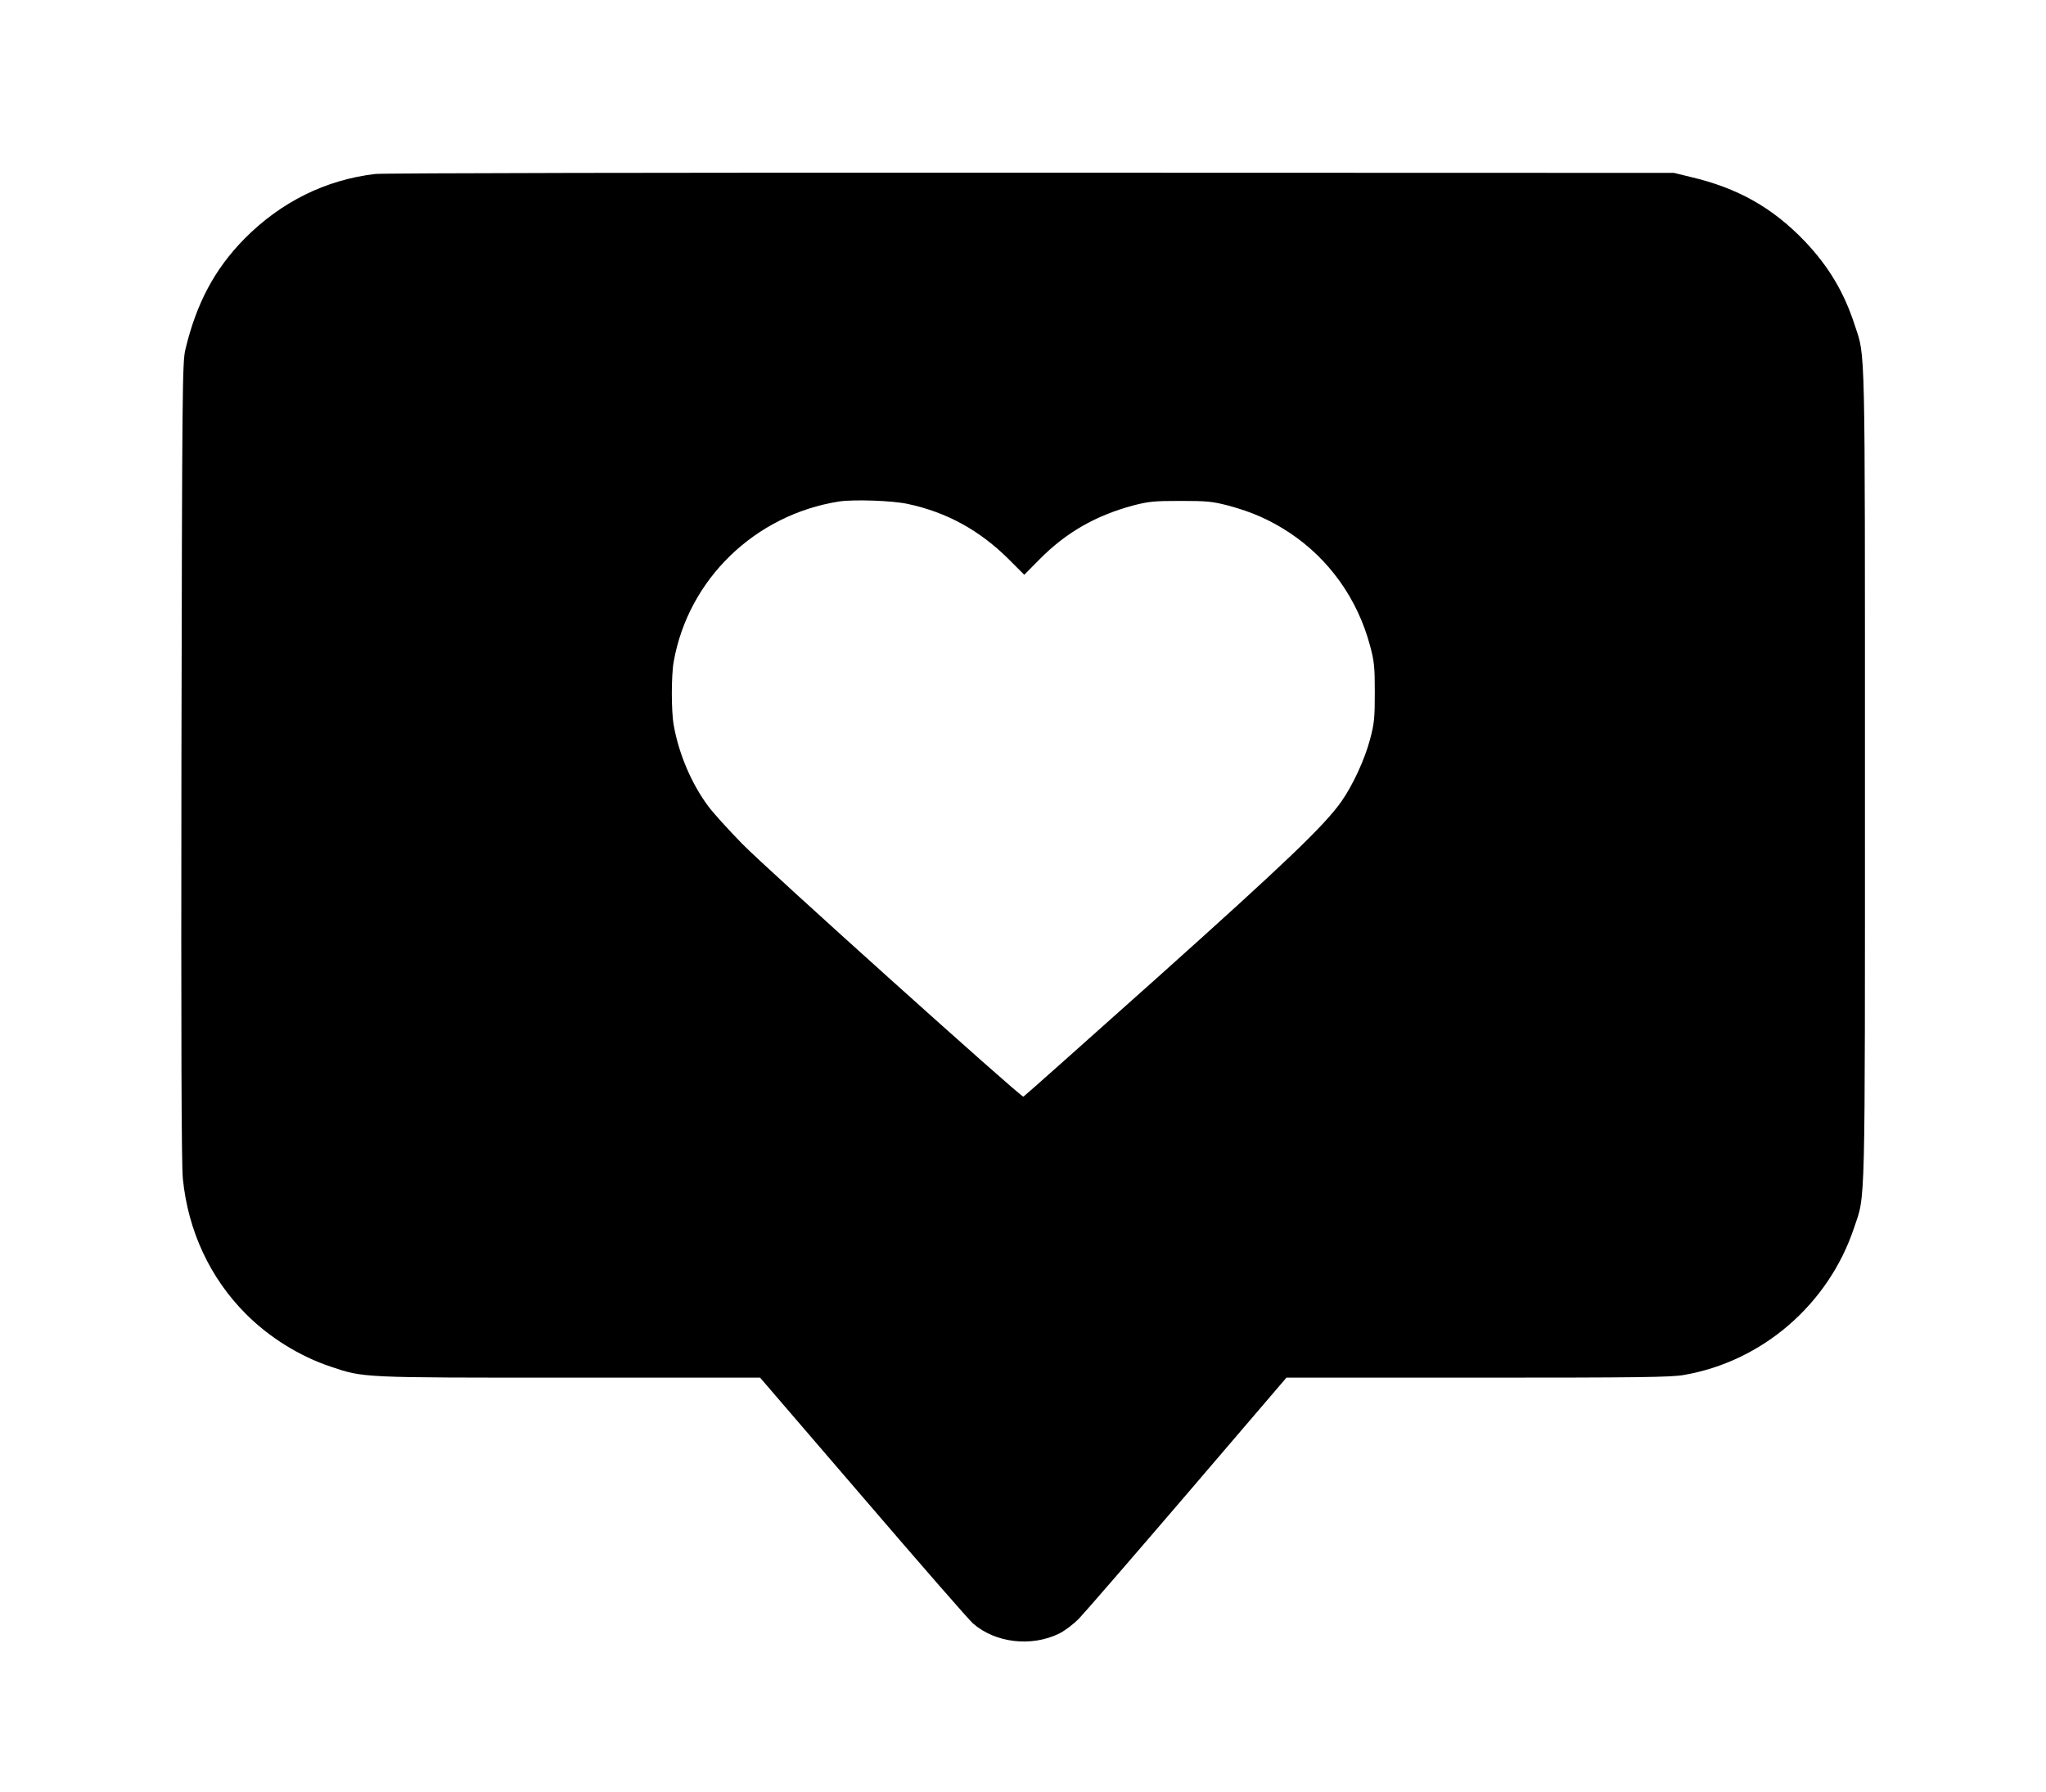
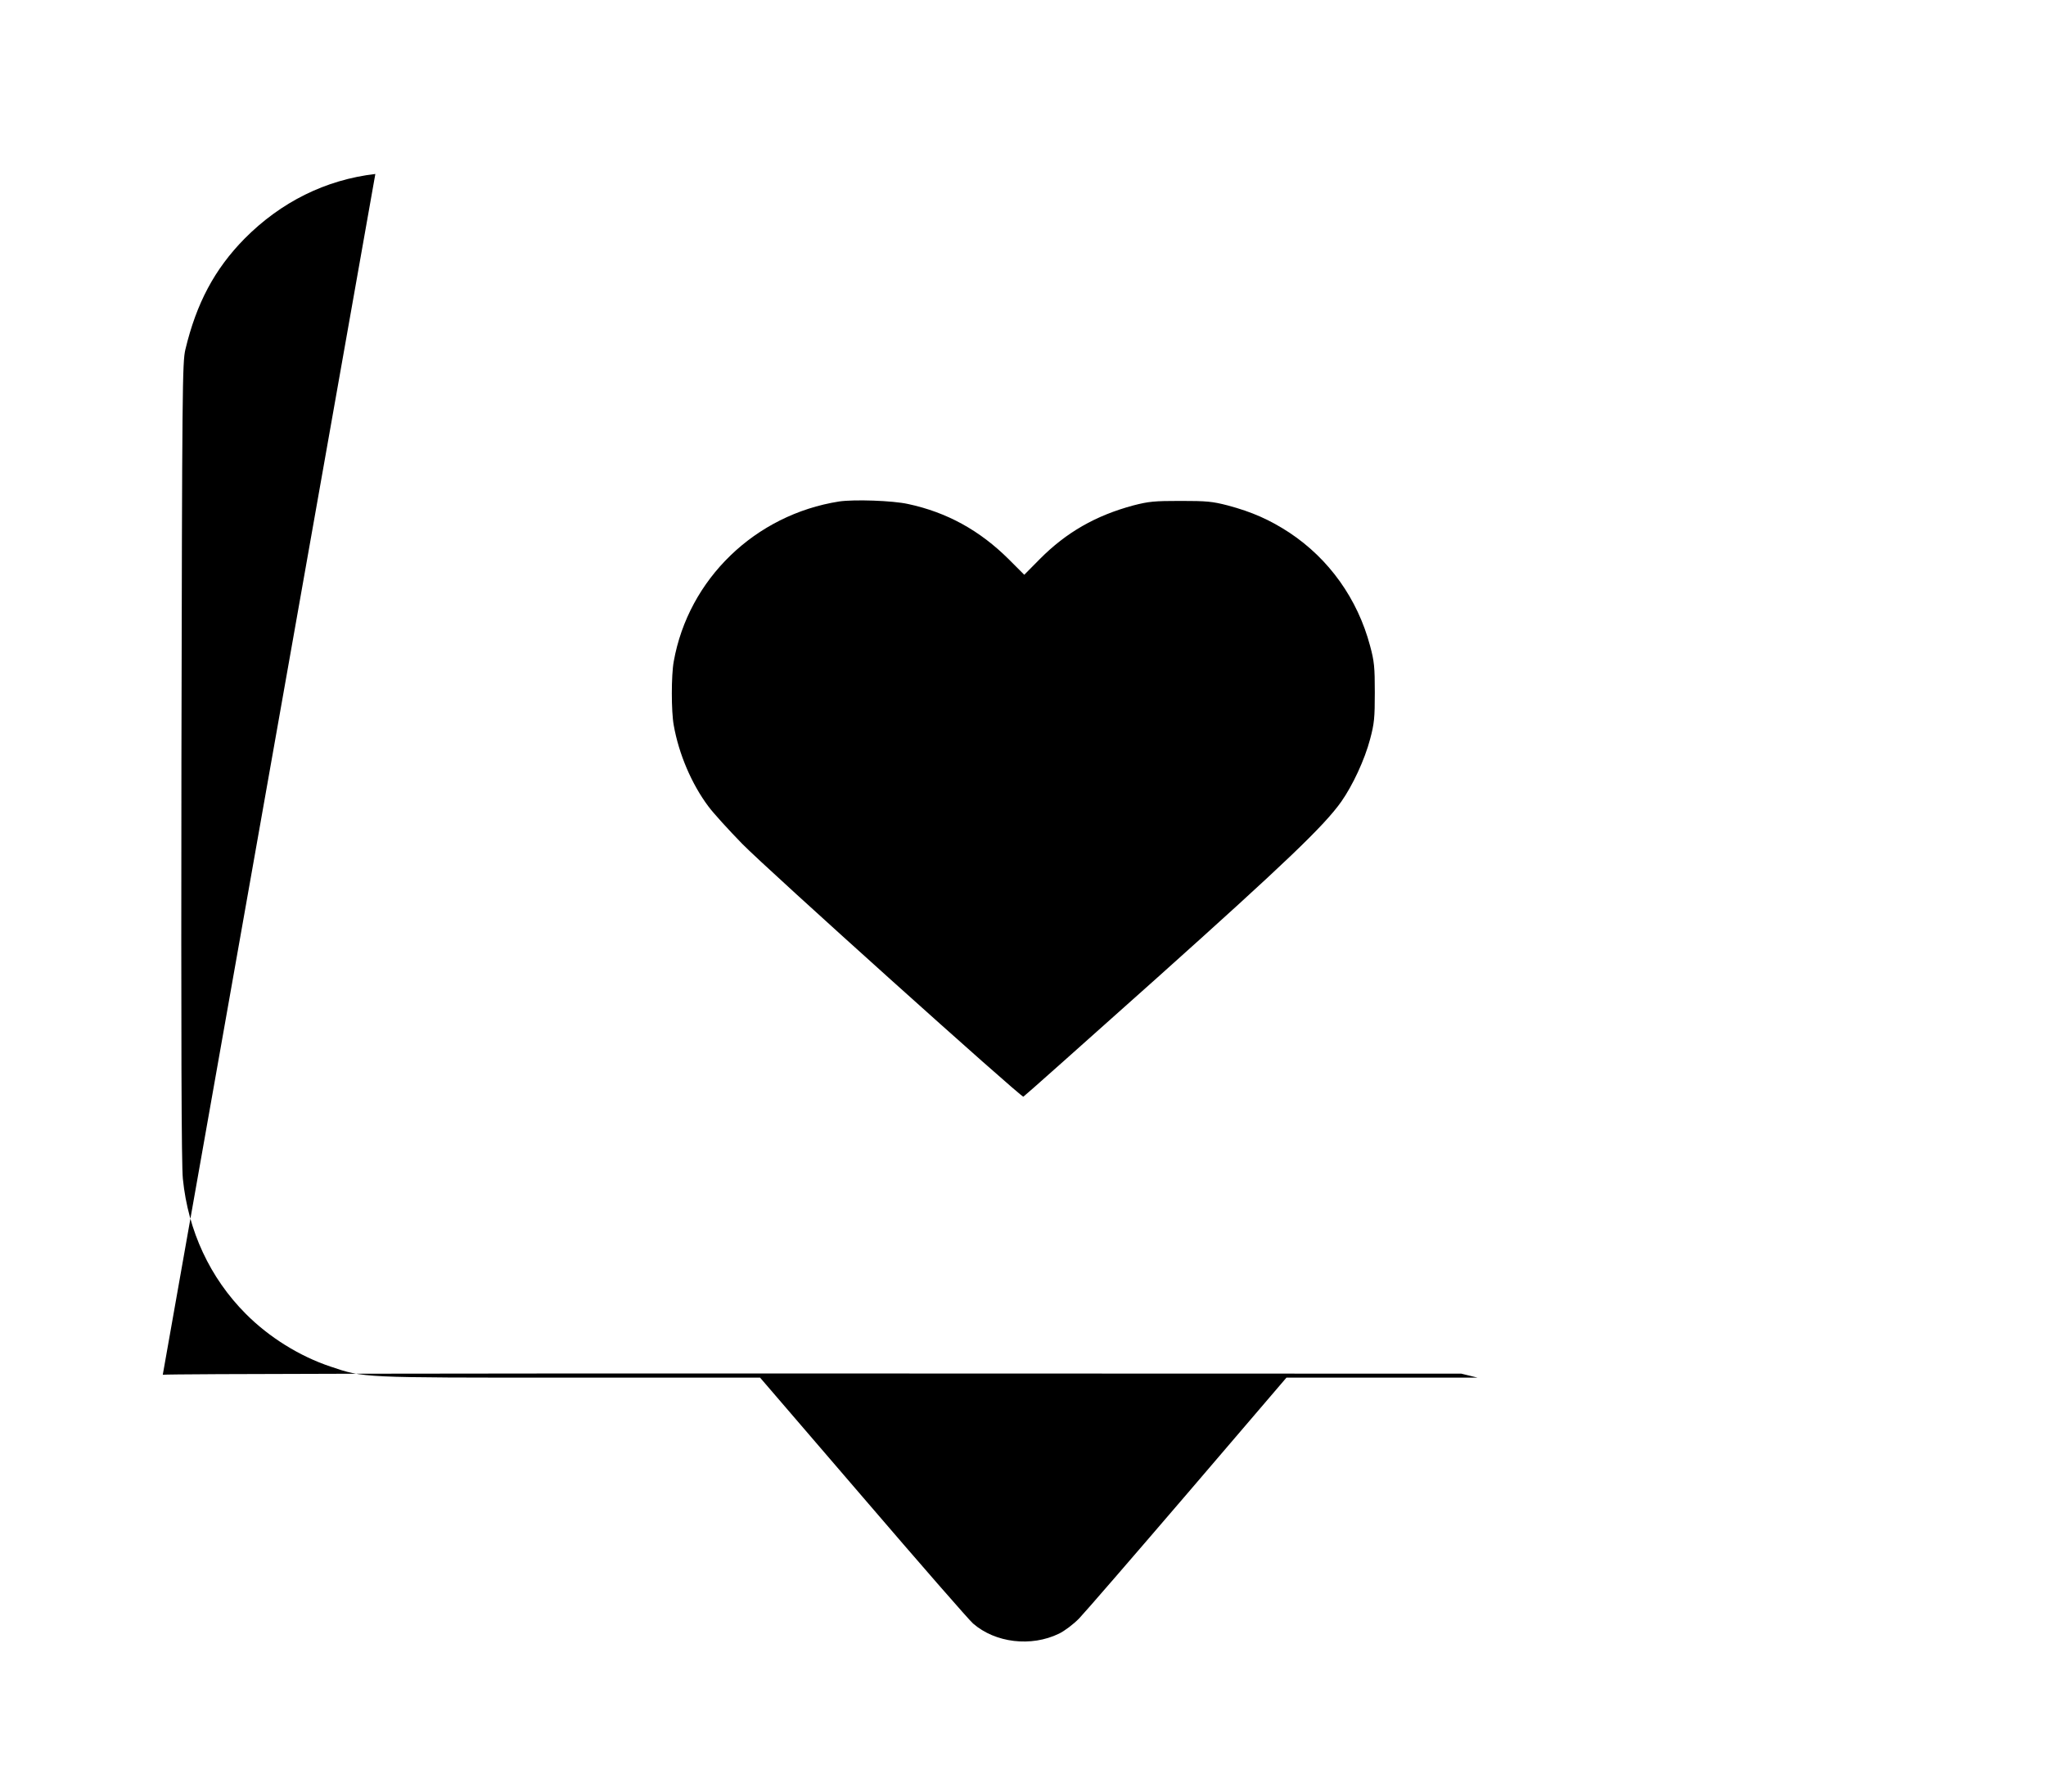
<svg xmlns="http://www.w3.org/2000/svg" width="1130pt" height="990pt" viewBox="0 0 1130 990" preserveAspectRatio="xMidYMid meet">
  <g transform="translate(0,990) scale(0.1,-0.1)" fill="#000000" stroke="none">
-     <path d="M2073 8939 c-275 -32 -522 -155 -723 -358 -165 -168 -265 -356 -326 -611 -17 -71 -18 -203 -22 -2275 -2 -1537 0 -2232 8 -2307 29 -288 150 -547 347 -745 129 -130 298 -235 469 -292 184 -62 164 -61 1319 -61 l1053 0 569 -662 c313 -365 586 -678 607 -696 123 -107 321 -131 475 -56 31 15 81 53 111 84 30 31 300 343 600 693 l545 637 1056 0 c882 0 1070 2 1140 15 433 75 797 390 938 810 65 194 61 44 61 2500 0 2432 3 2309 -56 2488 -59 183 -145 326 -276 464 -178 186 -371 295 -633 356 l-90 22 -3550 1 c-1952 1 -3582 -2 -3622 -7z m2942 -1823 c215 -46 396 -146 556 -305 l86 -86 86 87 c146 147 308 240 516 296 85 22 116 25 261 25 145 0 176 -3 261 -25 135 -36 233 -80 340 -150 219 -145 377 -366 446 -626 23 -85 26 -117 26 -257 0 -141 -3 -172 -26 -258 -30 -114 -96 -255 -159 -345 -95 -134 -305 -335 -1016 -972 -403 -360 -735 -656 -740 -658 -13 -4 -1414 1255 -1553 1397 -74 76 -159 169 -187 207 -92 123 -163 289 -191 448 -14 77 -14 275 0 352 81 455 449 811 914 884 82 12 295 5 380 -14z" />
+     <path d="M2073 8939 c-275 -32 -522 -155 -723 -358 -165 -168 -265 -356 -326 -611 -17 -71 -18 -203 -22 -2275 -2 -1537 0 -2232 8 -2307 29 -288 150 -547 347 -745 129 -130 298 -235 469 -292 184 -62 164 -61 1319 -61 l1053 0 569 -662 c313 -365 586 -678 607 -696 123 -107 321 -131 475 -56 31 15 81 53 111 84 30 31 300 343 600 693 l545 637 1056 0 l-90 22 -3550 1 c-1952 1 -3582 -2 -3622 -7z m2942 -1823 c215 -46 396 -146 556 -305 l86 -86 86 87 c146 147 308 240 516 296 85 22 116 25 261 25 145 0 176 -3 261 -25 135 -36 233 -80 340 -150 219 -145 377 -366 446 -626 23 -85 26 -117 26 -257 0 -141 -3 -172 -26 -258 -30 -114 -96 -255 -159 -345 -95 -134 -305 -335 -1016 -972 -403 -360 -735 -656 -740 -658 -13 -4 -1414 1255 -1553 1397 -74 76 -159 169 -187 207 -92 123 -163 289 -191 448 -14 77 -14 275 0 352 81 455 449 811 914 884 82 12 295 5 380 -14z" />
  </g>
</svg>